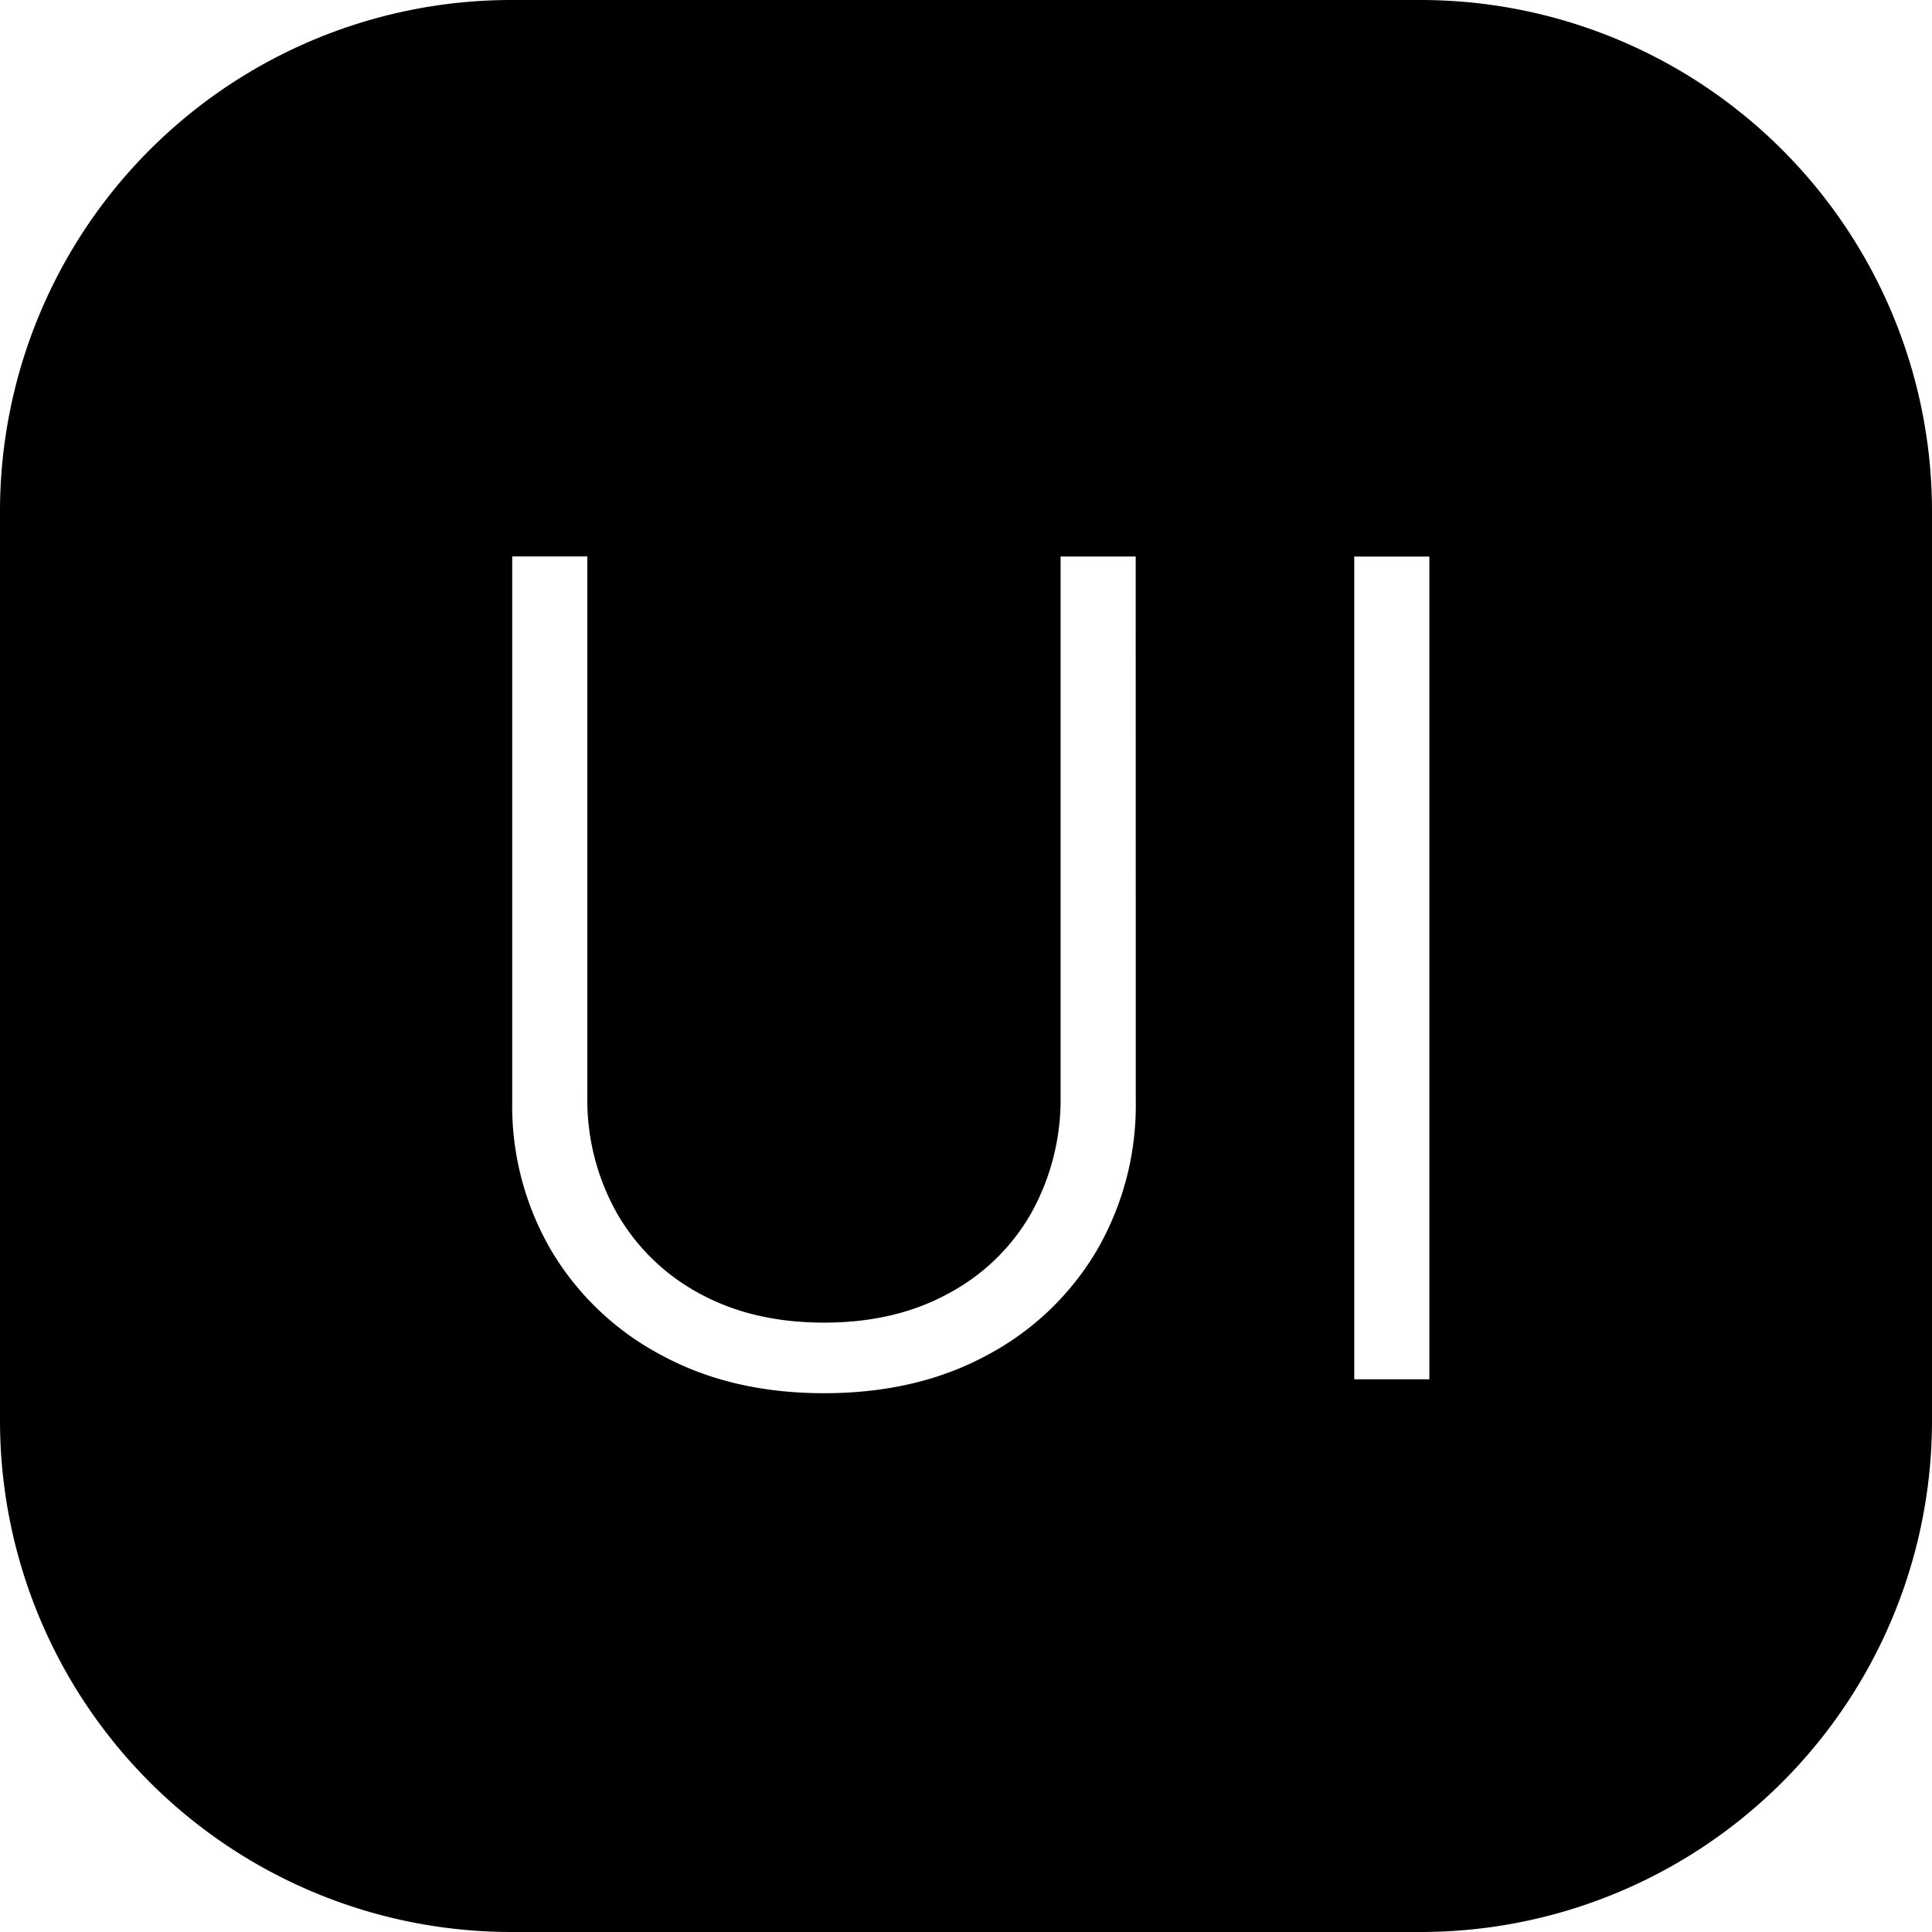
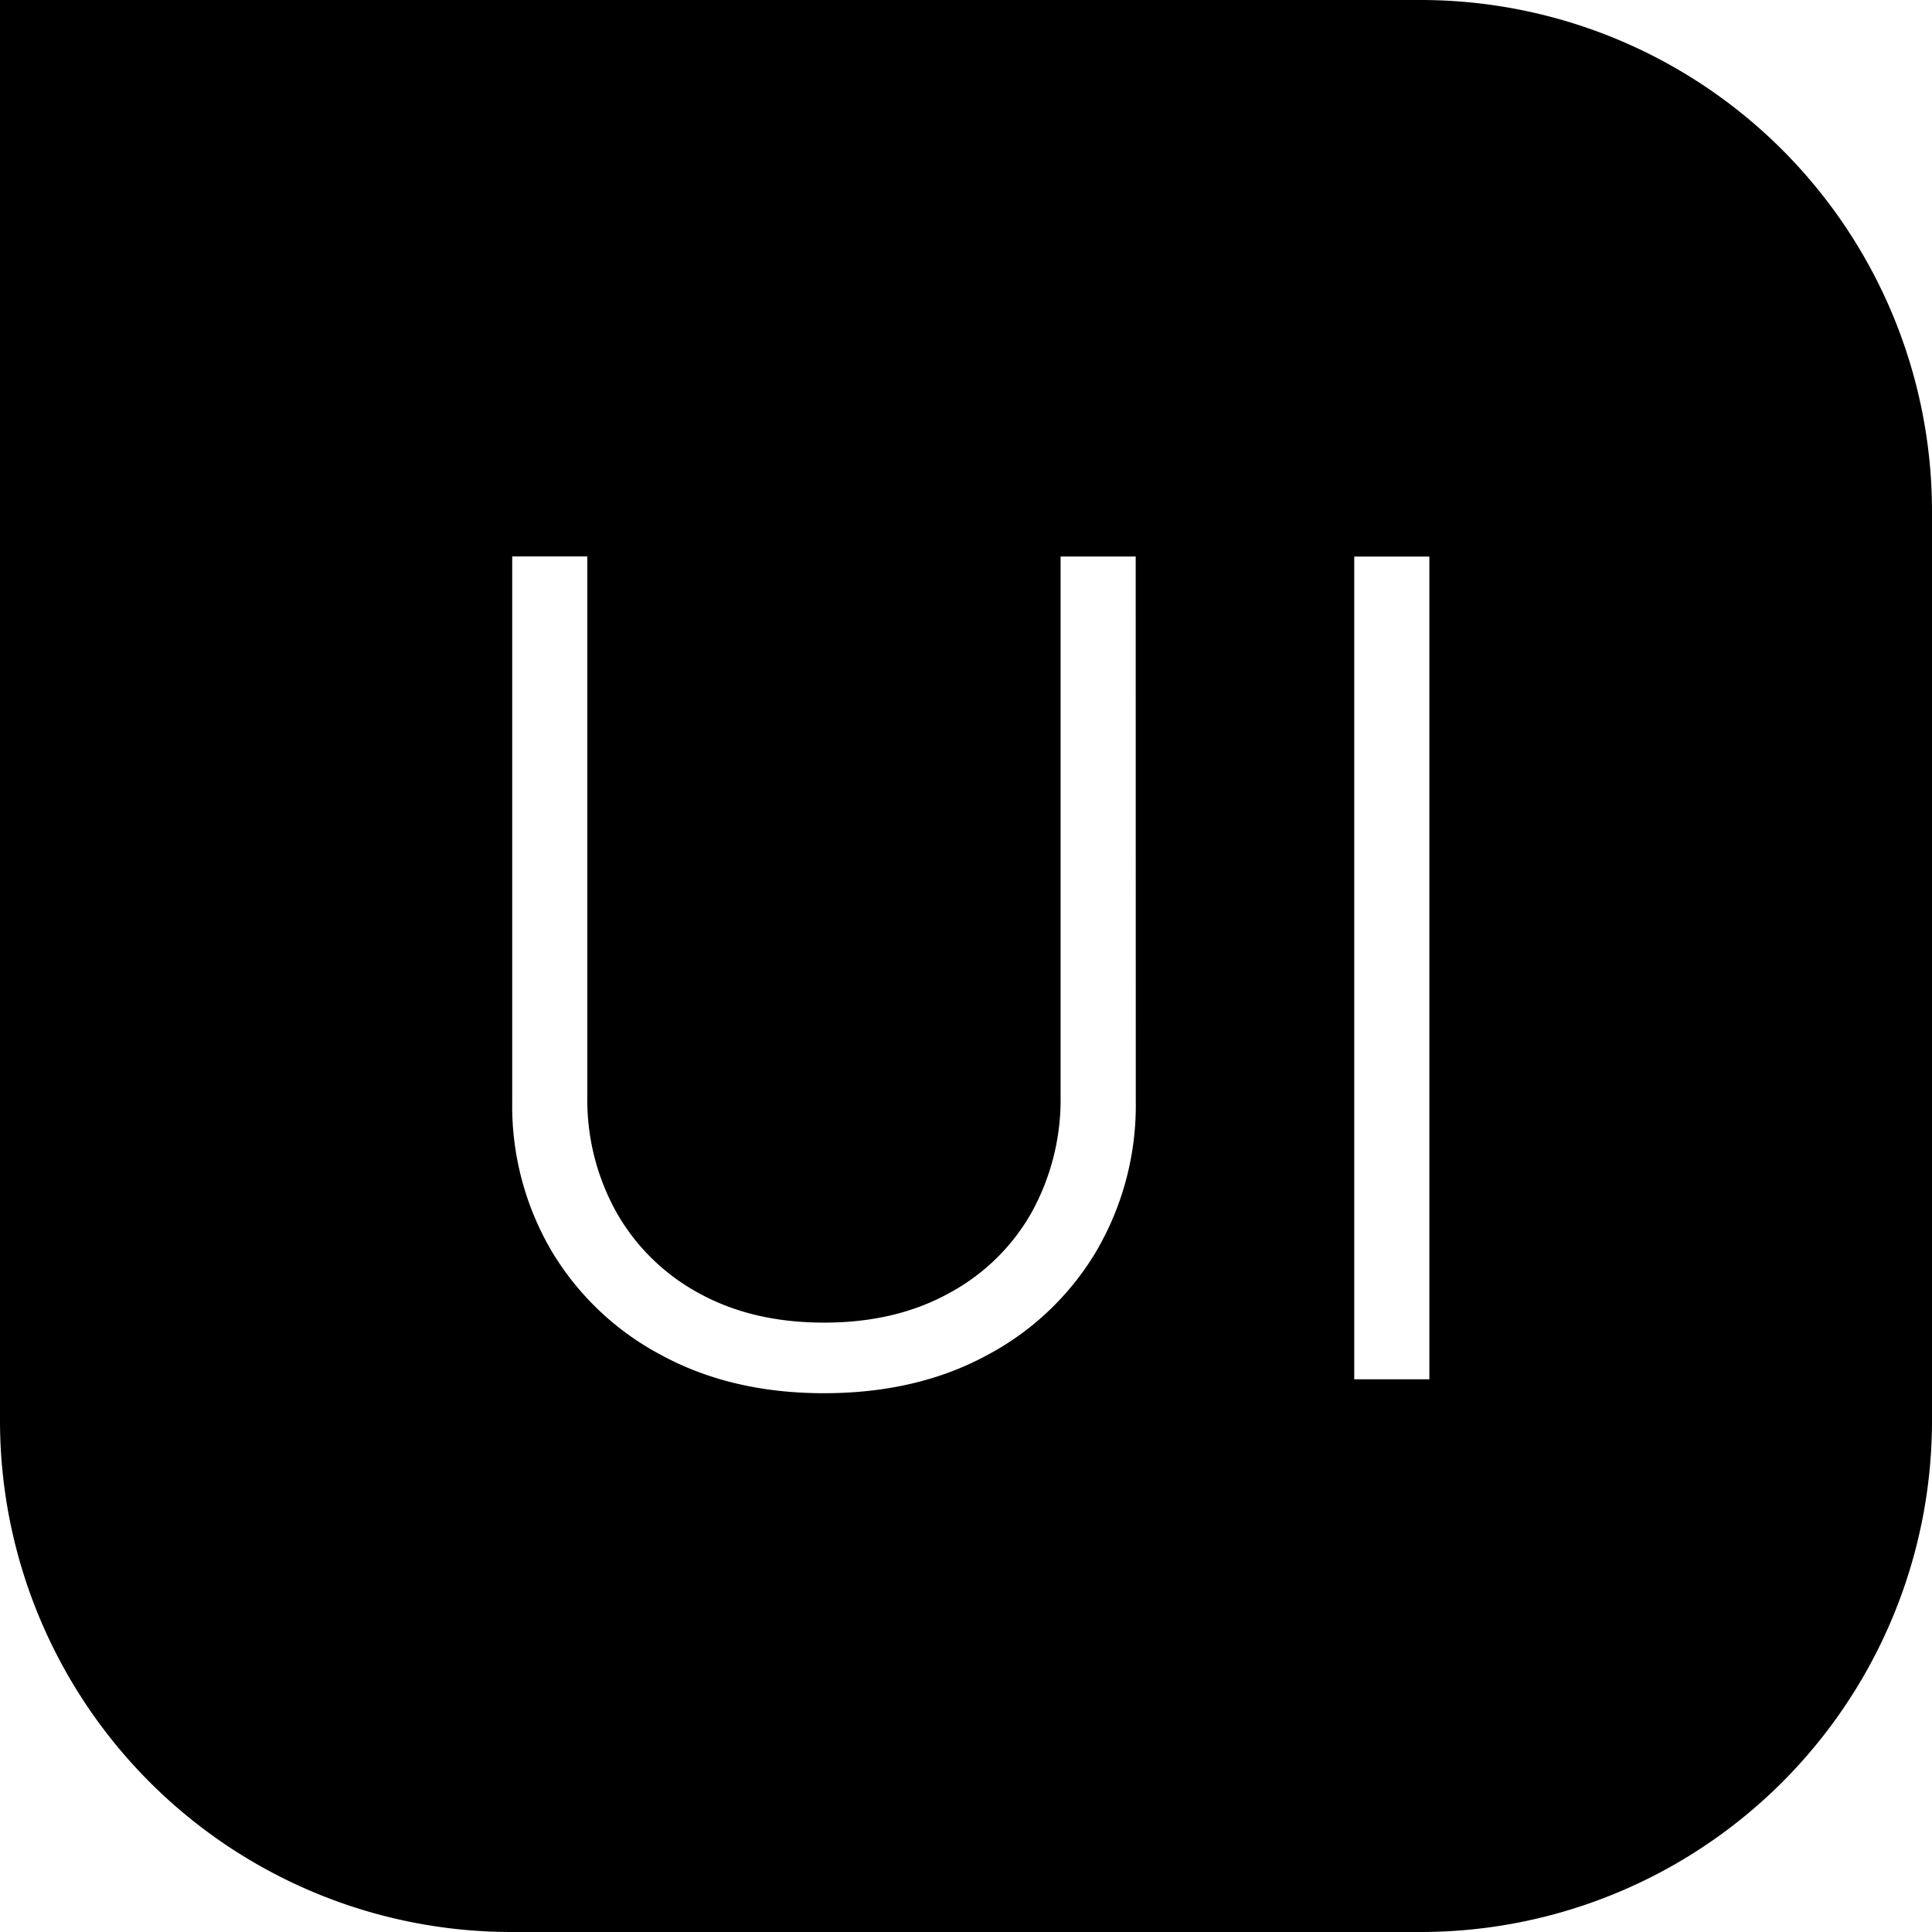
<svg xmlns="http://www.w3.org/2000/svg" width="800" height="800" viewBox="0 0 24 24">
-   <path fill="currentColor" d="M6.353 0h11.294A6.353 6.353 0 0 1 24 6.353v11.294A6.353 6.353 0 0 1 17.647 24H6.353A6.353 6.353 0 0 1 0 17.647V6.353A6.353 6.353 0 0 1 6.353 0m7.755 6.913h-.933v6.702a2.9 2.9 0 0 1-.362 1.45c-.24.424-.596.77-1.025 1q-.664.366-1.553.365q-.888 0-1.55-.364a2.6 2.6 0 0 1-1.024-1a2.87 2.87 0 0 1-.365-1.45V6.912h-.933v6.767a3.56 3.56 0 0 0 .489 1.862c.327.547.798.994 1.362 1.292q.873.474 2.021.474q1.154 0 2.024-.471a3.47 3.47 0 0 0 1.36-1.293c.33-.565.5-1.21.49-1.864zm3.648 10.22V6.914h-.933v10.22h.933Z" />
+   <path fill="currentColor" d="M6.353 0h11.294A6.353 6.353 0 0 1 24 6.353v11.294A6.353 6.353 0 0 1 17.647 24H6.353A6.353 6.353 0 0 1 0 17.647A6.353 6.353 0 0 1 6.353 0m7.755 6.913h-.933v6.702a2.9 2.9 0 0 1-.362 1.45c-.24.424-.596.77-1.025 1q-.664.366-1.553.365q-.888 0-1.55-.364a2.6 2.6 0 0 1-1.024-1a2.87 2.87 0 0 1-.365-1.45V6.912h-.933v6.767a3.56 3.56 0 0 0 .489 1.862c.327.547.798.994 1.362 1.292q.873.474 2.021.474q1.154 0 2.024-.471a3.47 3.47 0 0 0 1.36-1.293c.33-.565.5-1.21.49-1.864zm3.648 10.22V6.914h-.933v10.22h.933Z" />
</svg>